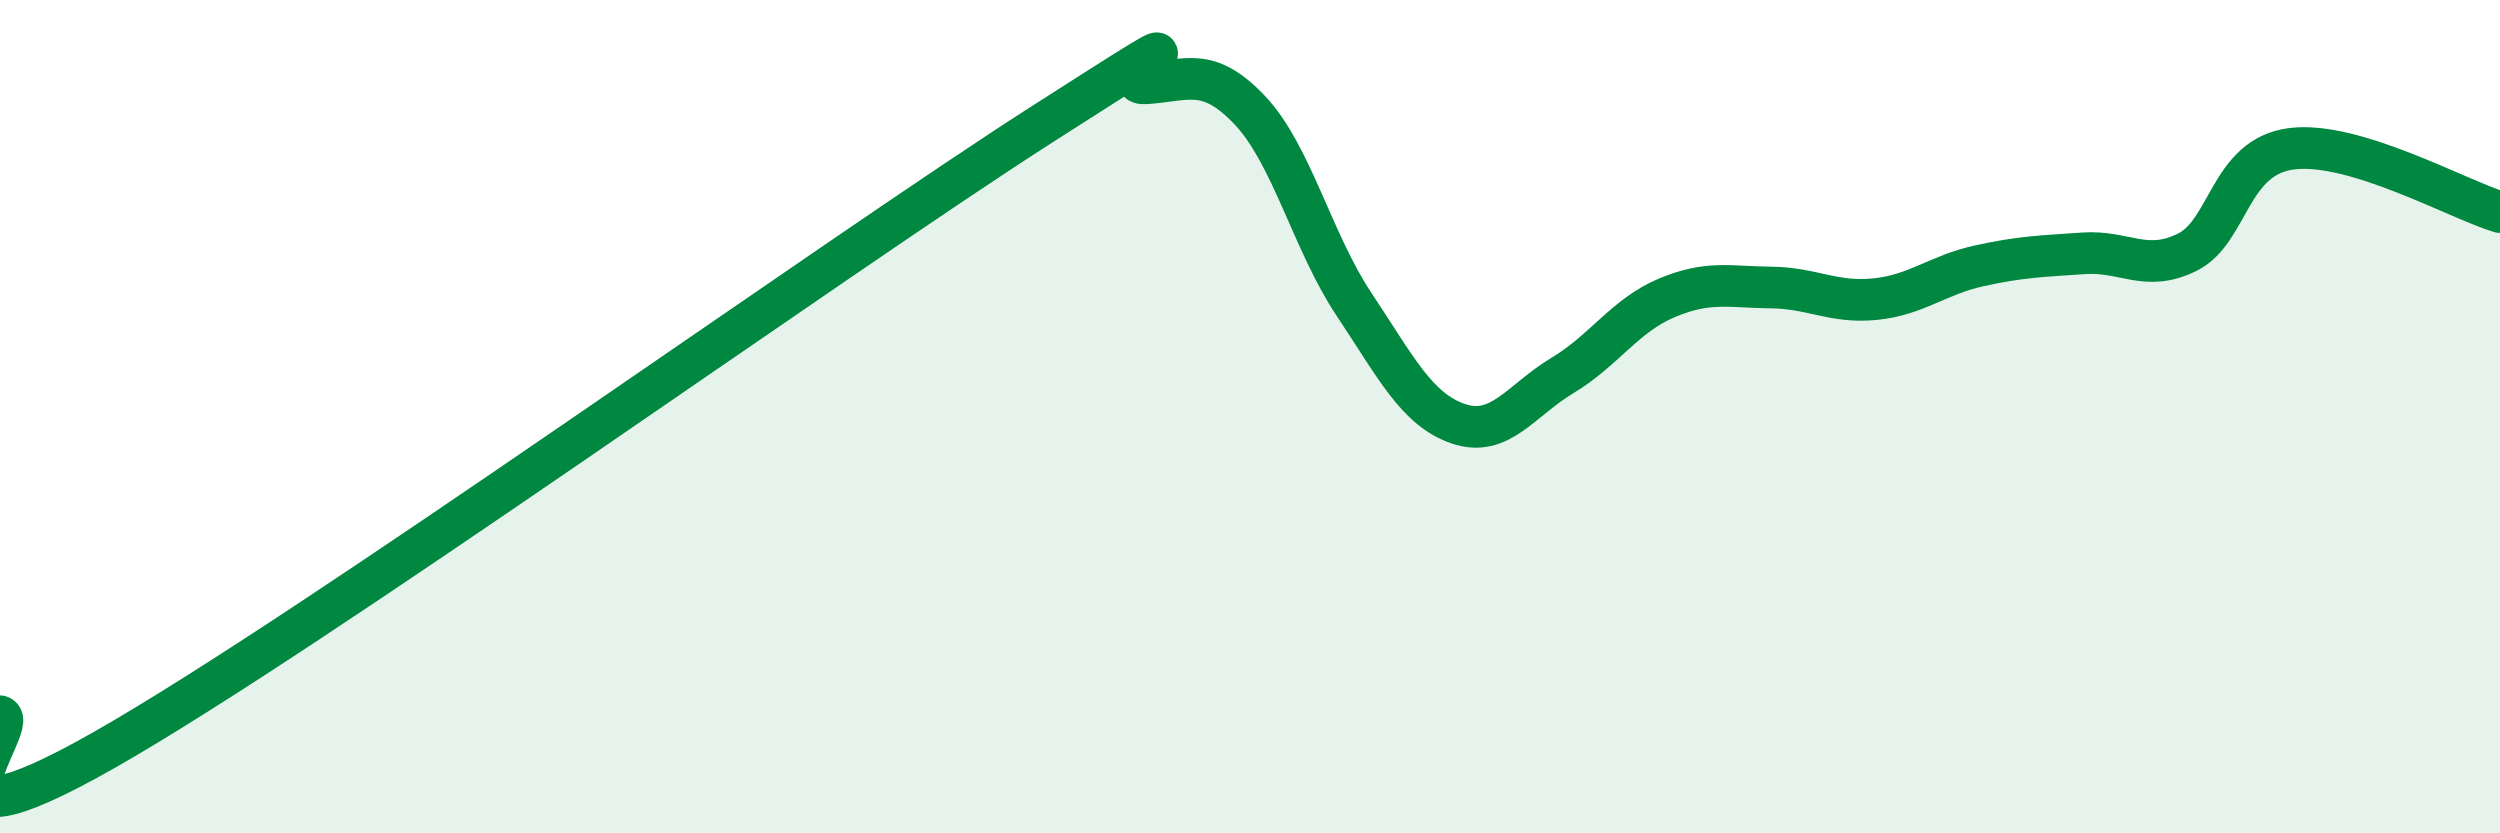
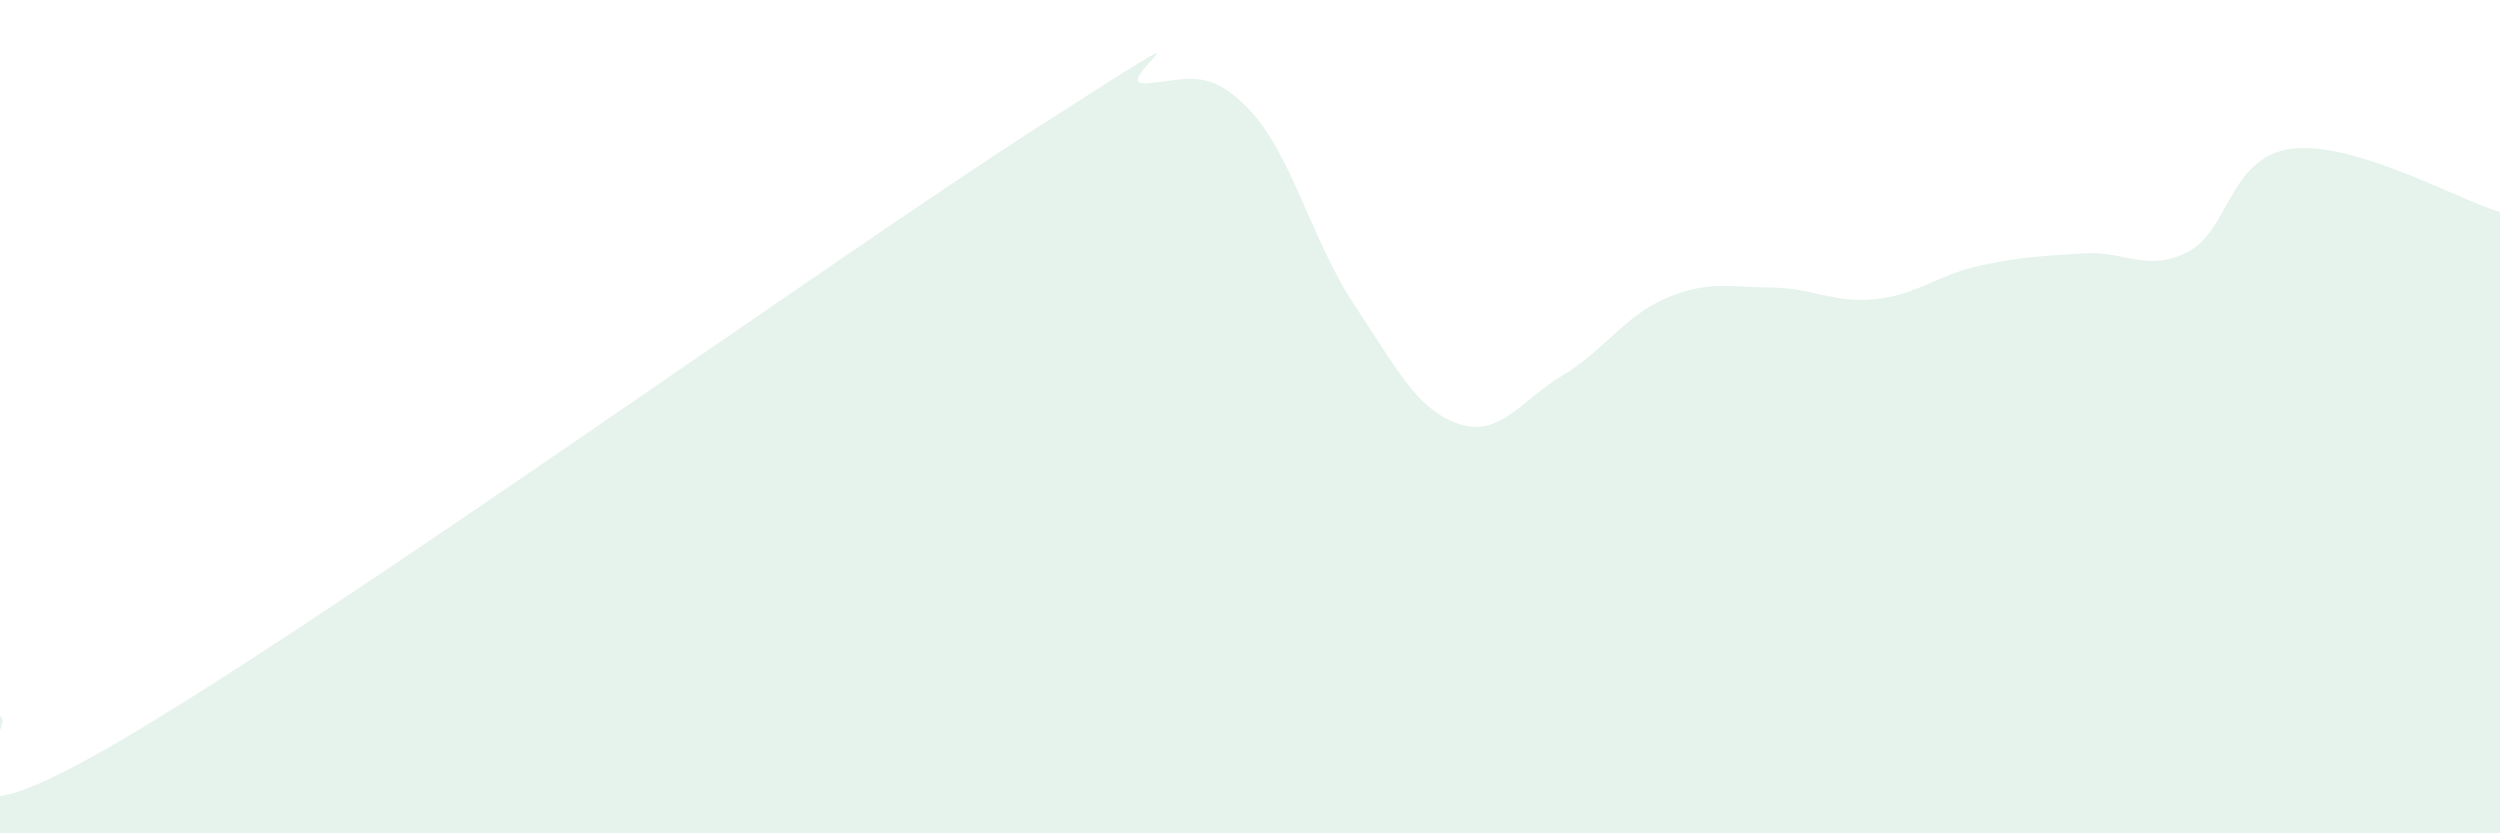
<svg xmlns="http://www.w3.org/2000/svg" width="60" height="20" viewBox="0 0 60 20">
  <path d="M 0,17.19 C 0.5,17.35 -2.5,20.84 2.5,18 C 7.5,15.16 20,6.19 25,2.99 C 30,-0.21 26.5,2.07 27.5,2 C 28.5,1.93 29,1.59 30,2.65 C 31,3.71 31.5,5.81 32.5,7.31 C 33.5,8.81 34,9.83 35,10.17 C 36,10.51 36.5,9.61 37.5,9.01 C 38.5,8.41 39,7.57 40,7.15 C 41,6.73 41.5,6.89 42.5,6.9 C 43.5,6.91 44,7.28 45,7.18 C 46,7.08 46.5,6.6 47.5,6.38 C 48.5,6.16 49,6.15 50,6.08 C 51,6.01 51.5,6.55 52.5,6.05 C 53.5,5.55 53.5,3.76 55,3.57 C 56.5,3.38 59,4.79 60,5.09L60 20L0 20Z" fill="#008740" opacity="0.1" stroke-linecap="round" stroke-linejoin="round" />
-   <path d="M 0,17.19 C 0.5,17.35 -2.5,20.84 2.5,18 C 7.5,15.16 20,6.19 25,2.99 C 30,-0.21 26.5,2.07 27.5,2 C 28.5,1.93 29,1.59 30,2.65 C 31,3.71 31.5,5.81 32.5,7.31 C 33.5,8.81 34,9.83 35,10.17 C 36,10.51 36.5,9.61 37.5,9.01 C 38.5,8.41 39,7.57 40,7.15 C 41,6.73 41.5,6.89 42.5,6.9 C 43.5,6.91 44,7.28 45,7.18 C 46,7.08 46.5,6.6 47.5,6.38 C 48.5,6.16 49,6.15 50,6.08 C 51,6.01 51.5,6.55 52.5,6.05 C 53.5,5.55 53.5,3.76 55,3.57 C 56.5,3.38 59,4.79 60,5.09" stroke="#008740" stroke-width="1" fill="none" stroke-linecap="round" stroke-linejoin="round" />
</svg>